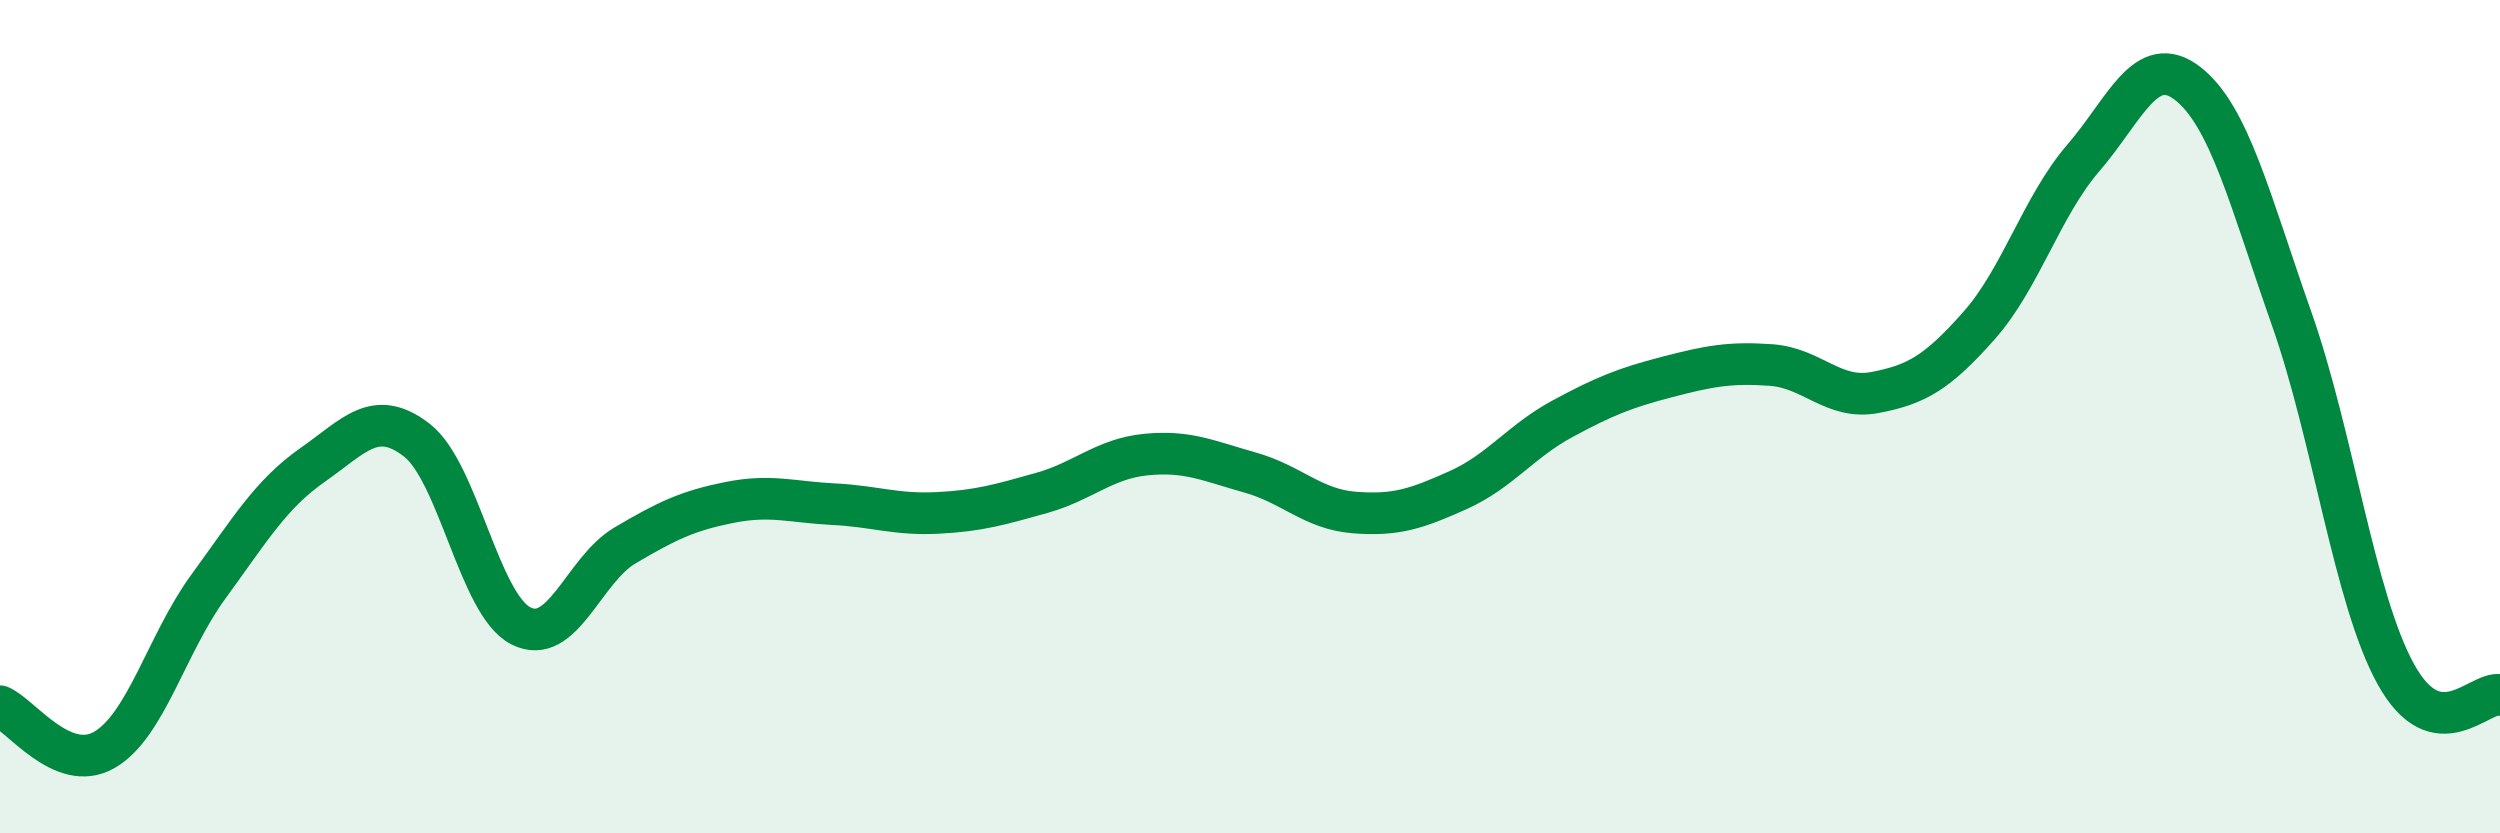
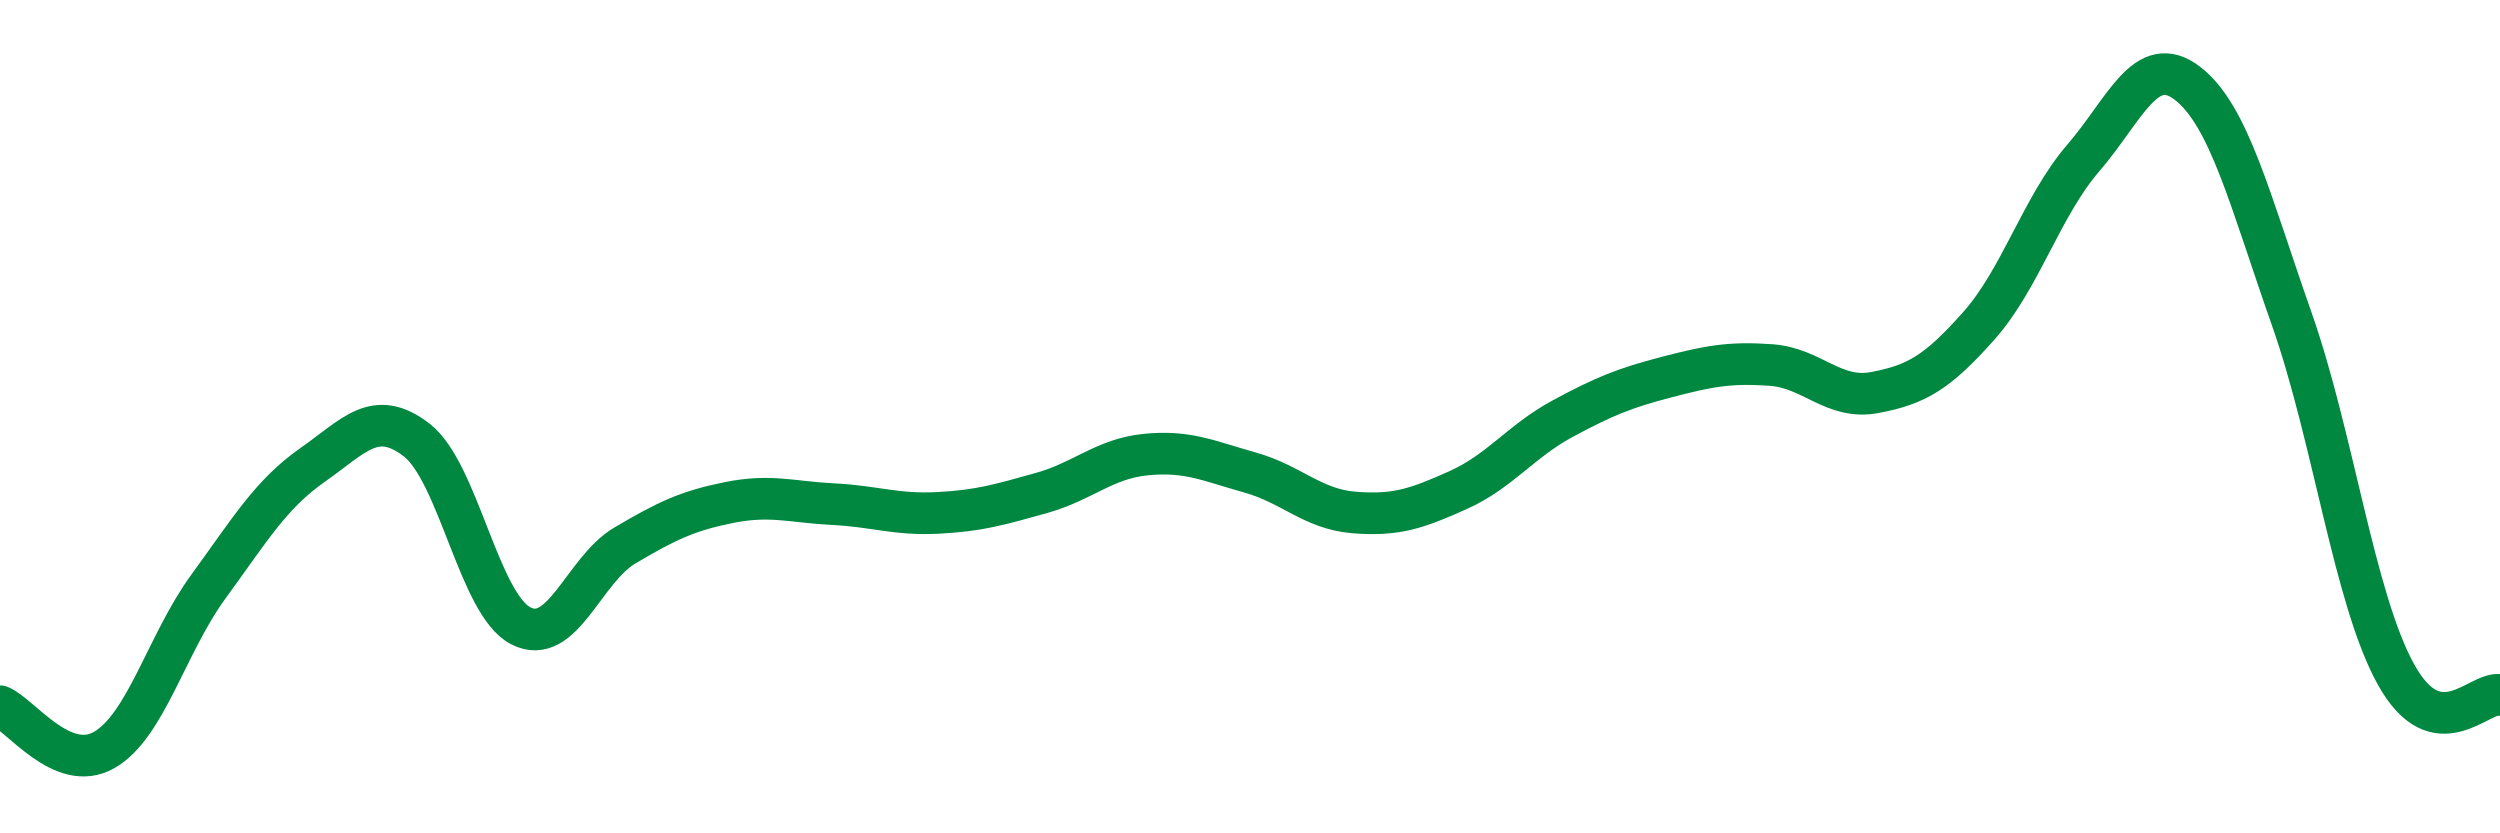
<svg xmlns="http://www.w3.org/2000/svg" width="60" height="20" viewBox="0 0 60 20">
-   <path d="M 0,16.95 C 0.5,17.16 1.5,18.57 2.5,18 C 3.5,17.43 4,15.45 5,14.08 C 6,12.71 6.5,11.86 7.5,11.16 C 8.5,10.46 9,9.79 10,10.56 C 11,11.33 11.5,14.51 12.5,15.02 C 13.5,15.53 14,13.68 15,13.09 C 16,12.5 16.5,12.26 17.5,12.06 C 18.5,11.86 19,12.05 20,12.1 C 21,12.15 21.5,12.36 22.5,12.31 C 23.5,12.26 24,12.11 25,11.83 C 26,11.55 26.5,11.01 27.5,10.91 C 28.5,10.81 29,11.06 30,11.34 C 31,11.62 31.5,12.22 32.5,12.3 C 33.5,12.38 34,12.21 35,11.76 C 36,11.31 36.5,10.59 37.5,10.05 C 38.5,9.51 39,9.31 40,9.05 C 41,8.79 41.5,8.69 42.5,8.76 C 43.5,8.83 44,9.61 45,9.42 C 46,9.23 46.5,8.94 47.5,7.81 C 48.5,6.68 49,4.95 50,3.79 C 51,2.63 51.5,1.23 52.5,2 C 53.5,2.77 54,4.81 55,7.65 C 56,10.49 56.5,14.37 57.5,16.18 C 58.5,17.99 59.5,16.58 60,16.68L60 20L0 20Z" fill="#008740" opacity="0.1" stroke-linecap="round" stroke-linejoin="round" />
  <path d="M 0,16.95 C 0.5,17.16 1.5,18.57 2.5,18 C 3.5,17.43 4,15.45 5,14.08 C 6,12.71 6.5,11.86 7.5,11.16 C 8.5,10.46 9,9.79 10,10.56 C 11,11.33 11.5,14.51 12.5,15.02 C 13.5,15.53 14,13.68 15,13.09 C 16,12.5 16.5,12.26 17.5,12.06 C 18.5,11.86 19,12.05 20,12.1 C 21,12.15 21.5,12.36 22.5,12.31 C 23.5,12.26 24,12.11 25,11.83 C 26,11.55 26.5,11.01 27.5,10.91 C 28.5,10.81 29,11.06 30,11.34 C 31,11.62 31.5,12.22 32.5,12.3 C 33.5,12.38 34,12.21 35,11.76 C 36,11.31 36.5,10.59 37.5,10.05 C 38.5,9.51 39,9.31 40,9.05 C 41,8.79 41.5,8.69 42.5,8.76 C 43.5,8.83 44,9.61 45,9.42 C 46,9.23 46.5,8.94 47.5,7.81 C 48.5,6.68 49,4.95 50,3.79 C 51,2.63 51.5,1.23 52.5,2 C 53.5,2.77 54,4.81 55,7.65 C 56,10.49 56.5,14.37 57.5,16.18 C 58.5,17.99 59.5,16.58 60,16.68" stroke="#008740" stroke-width="1" fill="none" stroke-linecap="round" stroke-linejoin="round" />
</svg>